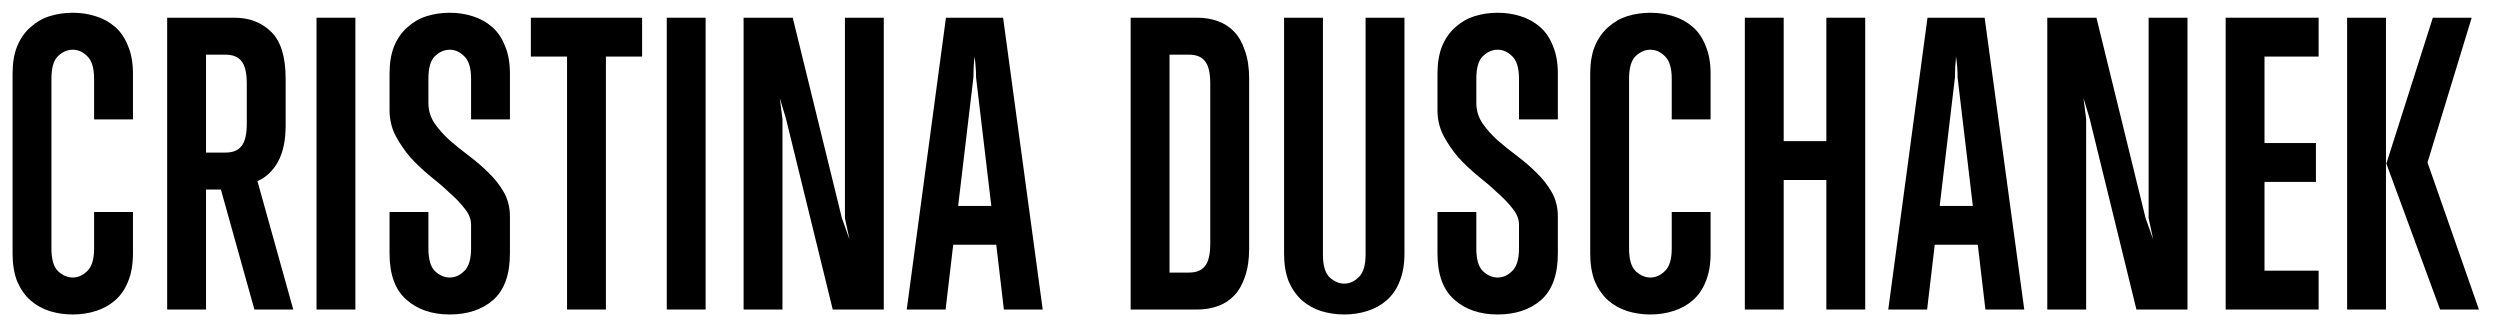
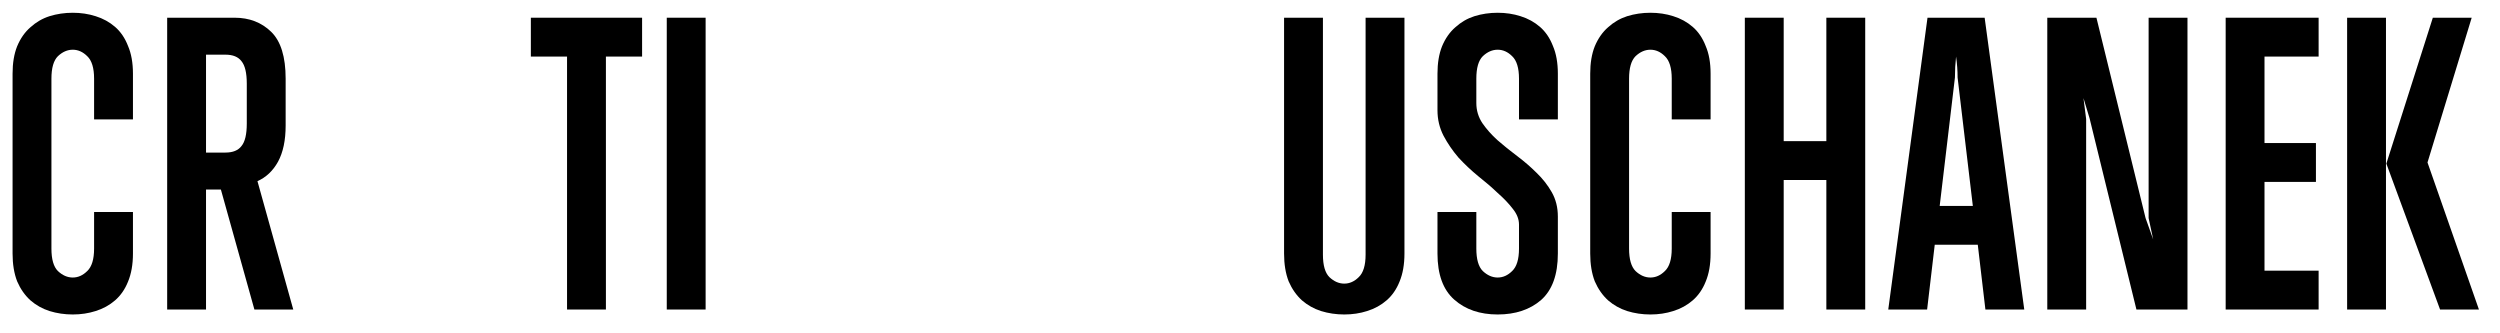
<svg xmlns="http://www.w3.org/2000/svg" width="105" height="14" viewBox="0 0 105 14" fill="none">
  <path d="M5.584 10.648C5.584 11.107 5.514 11.501 5.376 11.832C5.248 12.152 5.066 12.413 4.832 12.616C4.597 12.819 4.325 12.968 4.016 13.064C3.717 13.16 3.397 13.208 3.056 13.208C2.714 13.208 2.389 13.16 2.08 13.064C1.781 12.968 1.514 12.819 1.28 12.616C1.045 12.403 0.858 12.136 0.72 11.816C0.592 11.485 0.528 11.096 0.528 10.648V3.096C0.528 2.648 0.592 2.264 0.72 1.944C0.858 1.613 1.045 1.347 1.28 1.144C1.514 0.931 1.781 0.776 2.08 0.68C2.389 0.584 2.714 0.536 3.056 0.536C3.397 0.536 3.717 0.584 4.016 0.68C4.325 0.776 4.597 0.925 4.832 1.128C5.066 1.331 5.248 1.597 5.376 1.928C5.514 2.248 5.584 2.637 5.584 3.096V5.016H3.952V3.304C3.952 2.856 3.856 2.541 3.664 2.36C3.482 2.179 3.28 2.088 3.056 2.088C2.832 2.088 2.624 2.179 2.432 2.36C2.25 2.541 2.16 2.856 2.16 3.304V10.44C2.16 10.888 2.25 11.203 2.432 11.384C2.624 11.565 2.832 11.656 3.056 11.656C3.28 11.656 3.482 11.565 3.664 11.384C3.856 11.203 3.952 10.888 3.952 10.44V8.904H5.584V10.648Z" fill="black" />
  <path d="M10.685 13L9.277 7.96H8.653V13H7.021V0.744H9.853C10.472 0.744 10.984 0.941 11.389 1.336C11.795 1.731 11.997 2.387 11.997 3.304V5.272C11.997 5.891 11.891 6.397 11.677 6.792C11.464 7.176 11.176 7.448 10.813 7.608L12.317 13H10.685ZM10.365 3.512C10.365 3.064 10.291 2.749 10.141 2.568C10.003 2.387 9.779 2.296 9.469 2.296H8.653V6.408H9.469C9.779 6.408 10.003 6.317 10.141 6.136C10.291 5.955 10.365 5.64 10.365 5.192V3.512Z" fill="black" />
-   <path d="M13.294 13V0.744H14.926V13H13.294Z" fill="black" />
-   <path d="M21.417 10.648C21.417 11.533 21.182 12.184 20.713 12.6C20.243 13.005 19.635 13.208 18.889 13.208C18.142 13.208 17.534 13 17.065 12.584C16.595 12.168 16.361 11.523 16.361 10.648V8.904H17.993V10.44C17.993 10.888 18.083 11.203 18.265 11.384C18.457 11.565 18.665 11.656 18.889 11.656C19.113 11.656 19.315 11.565 19.497 11.384C19.689 11.203 19.785 10.888 19.785 10.44V9.432C19.785 9.208 19.699 8.989 19.529 8.776C19.358 8.552 19.145 8.328 18.889 8.104C18.643 7.869 18.371 7.635 18.073 7.4C17.774 7.155 17.497 6.893 17.241 6.616C16.995 6.328 16.787 6.024 16.617 5.704C16.446 5.373 16.361 5.016 16.361 4.632V3.096C16.361 2.648 16.425 2.264 16.553 1.944C16.691 1.613 16.878 1.347 17.113 1.144C17.347 0.931 17.614 0.776 17.913 0.68C18.222 0.584 18.547 0.536 18.889 0.536C19.23 0.536 19.55 0.584 19.849 0.68C20.158 0.776 20.43 0.925 20.665 1.128C20.899 1.331 21.081 1.597 21.209 1.928C21.347 2.248 21.417 2.637 21.417 3.096V5.016H19.785V3.304C19.785 2.856 19.689 2.541 19.497 2.36C19.315 2.179 19.113 2.088 18.889 2.088C18.665 2.088 18.457 2.179 18.265 2.36C18.083 2.541 17.993 2.856 17.993 3.304V4.328C17.993 4.637 18.078 4.92 18.249 5.176C18.419 5.421 18.627 5.656 18.873 5.88C19.129 6.104 19.406 6.328 19.705 6.552C20.003 6.776 20.275 7.011 20.521 7.256C20.777 7.501 20.99 7.773 21.161 8.072C21.331 8.371 21.417 8.712 21.417 9.096V10.648Z" fill="black" />
  <path d="M25.448 2.376V13H23.816V2.376H22.296V0.744H26.968V2.376H25.448Z" fill="black" />
  <path d="M28.004 13V0.744H29.636V13H28.004Z" fill="black" />
-   <path d="M34.975 13L33.007 4.968L32.751 4.12L32.863 5V13H31.231V0.744H33.295L35.359 9.16L35.679 10.056L35.487 9.16V0.744H37.119V13H34.975Z" fill="black" />
-   <path d="M42.163 13L41.843 10.28H40.035L39.715 13H38.083L39.73 0.744H42.13L43.794 13H42.163ZM40.995 3.256C40.995 3.107 40.989 2.963 40.978 2.824C40.968 2.675 40.952 2.525 40.931 2.376C40.898 2.664 40.883 2.957 40.883 3.256L40.242 8.648H41.635L40.995 3.256Z" fill="black" />
-   <path d="M52.464 10.44C52.464 10.899 52.405 11.293 52.288 11.624C52.181 11.944 52.032 12.205 51.84 12.408C51.648 12.611 51.418 12.76 51.151 12.856C50.885 12.952 50.597 13 50.288 13H47.487V0.744H50.288C50.597 0.744 50.885 0.792 51.151 0.888C51.418 0.984 51.648 1.133 51.84 1.336C52.032 1.539 52.181 1.805 52.288 2.136C52.405 2.456 52.464 2.845 52.464 3.304V10.44ZM50.831 3.512C50.831 3.064 50.757 2.749 50.608 2.568C50.469 2.387 50.245 2.296 49.935 2.296H49.12V11.448H49.935C50.245 11.448 50.469 11.357 50.608 11.176C50.757 10.995 50.831 10.68 50.831 10.232V3.512Z" fill="black" />
  <path d="M58.987 10.648C58.987 11.107 58.918 11.501 58.779 11.832C58.651 12.152 58.47 12.413 58.235 12.616C58.001 12.819 57.729 12.968 57.419 13.064C57.121 13.16 56.801 13.208 56.459 13.208C56.118 13.208 55.793 13.16 55.483 13.064C55.185 12.968 54.918 12.819 54.683 12.616C54.449 12.403 54.262 12.136 54.123 11.816C53.995 11.485 53.931 11.096 53.931 10.648V0.744H55.563V10.696C55.563 11.144 55.654 11.459 55.835 11.64C56.027 11.821 56.235 11.912 56.459 11.912C56.683 11.912 56.886 11.821 57.067 11.64C57.259 11.459 57.355 11.144 57.355 10.696V0.744H58.987V10.648Z" fill="black" />
  <path d="M65.43 10.648C65.43 11.533 65.195 12.184 64.726 12.6C64.257 13.005 63.648 13.208 62.902 13.208C62.155 13.208 61.547 13 61.078 12.584C60.608 12.168 60.374 11.523 60.374 10.648V8.904H62.006V10.44C62.006 10.888 62.096 11.203 62.278 11.384C62.47 11.565 62.678 11.656 62.902 11.656C63.126 11.656 63.328 11.565 63.51 11.384C63.702 11.203 63.798 10.888 63.798 10.44V9.432C63.798 9.208 63.712 8.989 63.542 8.776C63.371 8.552 63.158 8.328 62.902 8.104C62.656 7.869 62.384 7.635 62.086 7.4C61.787 7.155 61.51 6.893 61.254 6.616C61.008 6.328 60.8 6.024 60.63 5.704C60.459 5.373 60.374 5.016 60.374 4.632V3.096C60.374 2.648 60.438 2.264 60.566 1.944C60.704 1.613 60.891 1.347 61.126 1.144C61.36 0.931 61.627 0.776 61.926 0.68C62.235 0.584 62.56 0.536 62.902 0.536C63.243 0.536 63.563 0.584 63.862 0.68C64.171 0.776 64.443 0.925 64.678 1.128C64.912 1.331 65.094 1.597 65.222 1.928C65.36 2.248 65.43 2.637 65.43 3.096V5.016H63.798V3.304C63.798 2.856 63.702 2.541 63.51 2.36C63.328 2.179 63.126 2.088 62.902 2.088C62.678 2.088 62.47 2.179 62.278 2.36C62.096 2.541 62.006 2.856 62.006 3.304V4.328C62.006 4.637 62.091 4.92 62.262 5.176C62.432 5.421 62.64 5.656 62.886 5.88C63.142 6.104 63.419 6.328 63.718 6.552C64.016 6.776 64.288 7.011 64.534 7.256C64.79 7.501 65.003 7.773 65.174 8.072C65.344 8.371 65.43 8.712 65.43 9.096V10.648Z" fill="black" />
  <path d="M71.845 10.648C71.845 11.107 71.776 11.501 71.637 11.832C71.509 12.152 71.328 12.413 71.093 12.616C70.859 12.819 70.587 12.968 70.277 13.064C69.979 13.16 69.659 13.208 69.317 13.208C68.976 13.208 68.651 13.16 68.341 13.064C68.043 12.968 67.776 12.819 67.541 12.616C67.307 12.403 67.12 12.136 66.981 11.816C66.853 11.485 66.789 11.096 66.789 10.648V3.096C66.789 2.648 66.853 2.264 66.981 1.944C67.12 1.613 67.307 1.347 67.541 1.144C67.776 0.931 68.043 0.776 68.341 0.68C68.651 0.584 68.976 0.536 69.317 0.536C69.659 0.536 69.979 0.584 70.277 0.68C70.587 0.776 70.859 0.925 71.093 1.128C71.328 1.331 71.509 1.597 71.637 1.928C71.776 2.248 71.845 2.637 71.845 3.096V5.016H70.213V3.304C70.213 2.856 70.117 2.541 69.925 2.36C69.744 2.179 69.541 2.088 69.317 2.088C69.093 2.088 68.885 2.179 68.693 2.36C68.512 2.541 68.421 2.856 68.421 3.304V10.44C68.421 10.888 68.512 11.203 68.693 11.384C68.885 11.565 69.093 11.656 69.317 11.656C69.541 11.656 69.744 11.565 69.925 11.384C70.117 11.203 70.213 10.888 70.213 10.44V8.904H71.845V10.648Z" fill="black" />
  <path d="M76.707 13V7.56H74.915V13H73.283V0.744H74.915V5.928H76.707V0.744H78.339V13H76.707Z" fill="black" />
  <path d="M83.387 13L83.067 10.28H81.259L80.939 13H79.307L80.955 0.744H83.355L85.019 13H83.387ZM82.219 3.256C82.219 3.107 82.214 2.963 82.203 2.824C82.192 2.675 82.176 2.525 82.155 2.376C82.123 2.664 82.107 2.957 82.107 3.256L81.467 8.648H82.859L82.219 3.256Z" fill="black" />
  <path d="M89.73 13L87.762 4.968L87.506 4.12L87.618 5V13H85.986V0.744H88.05L90.114 9.16L90.434 10.056L90.242 9.16V0.744H91.874V13H89.73Z" fill="black" />
  <path d="M93.478 13V0.744H97.382V2.376H95.109V6.008H97.269V7.64H95.109V11.368H97.382V13H93.478Z" fill="black" />
  <path d="M102.483 13L100.227 6.872L102.179 0.744H103.811L101.955 6.824L104.115 13H102.483ZM98.579 13V0.744H100.211V13H98.579Z" fill="black" />
</svg>